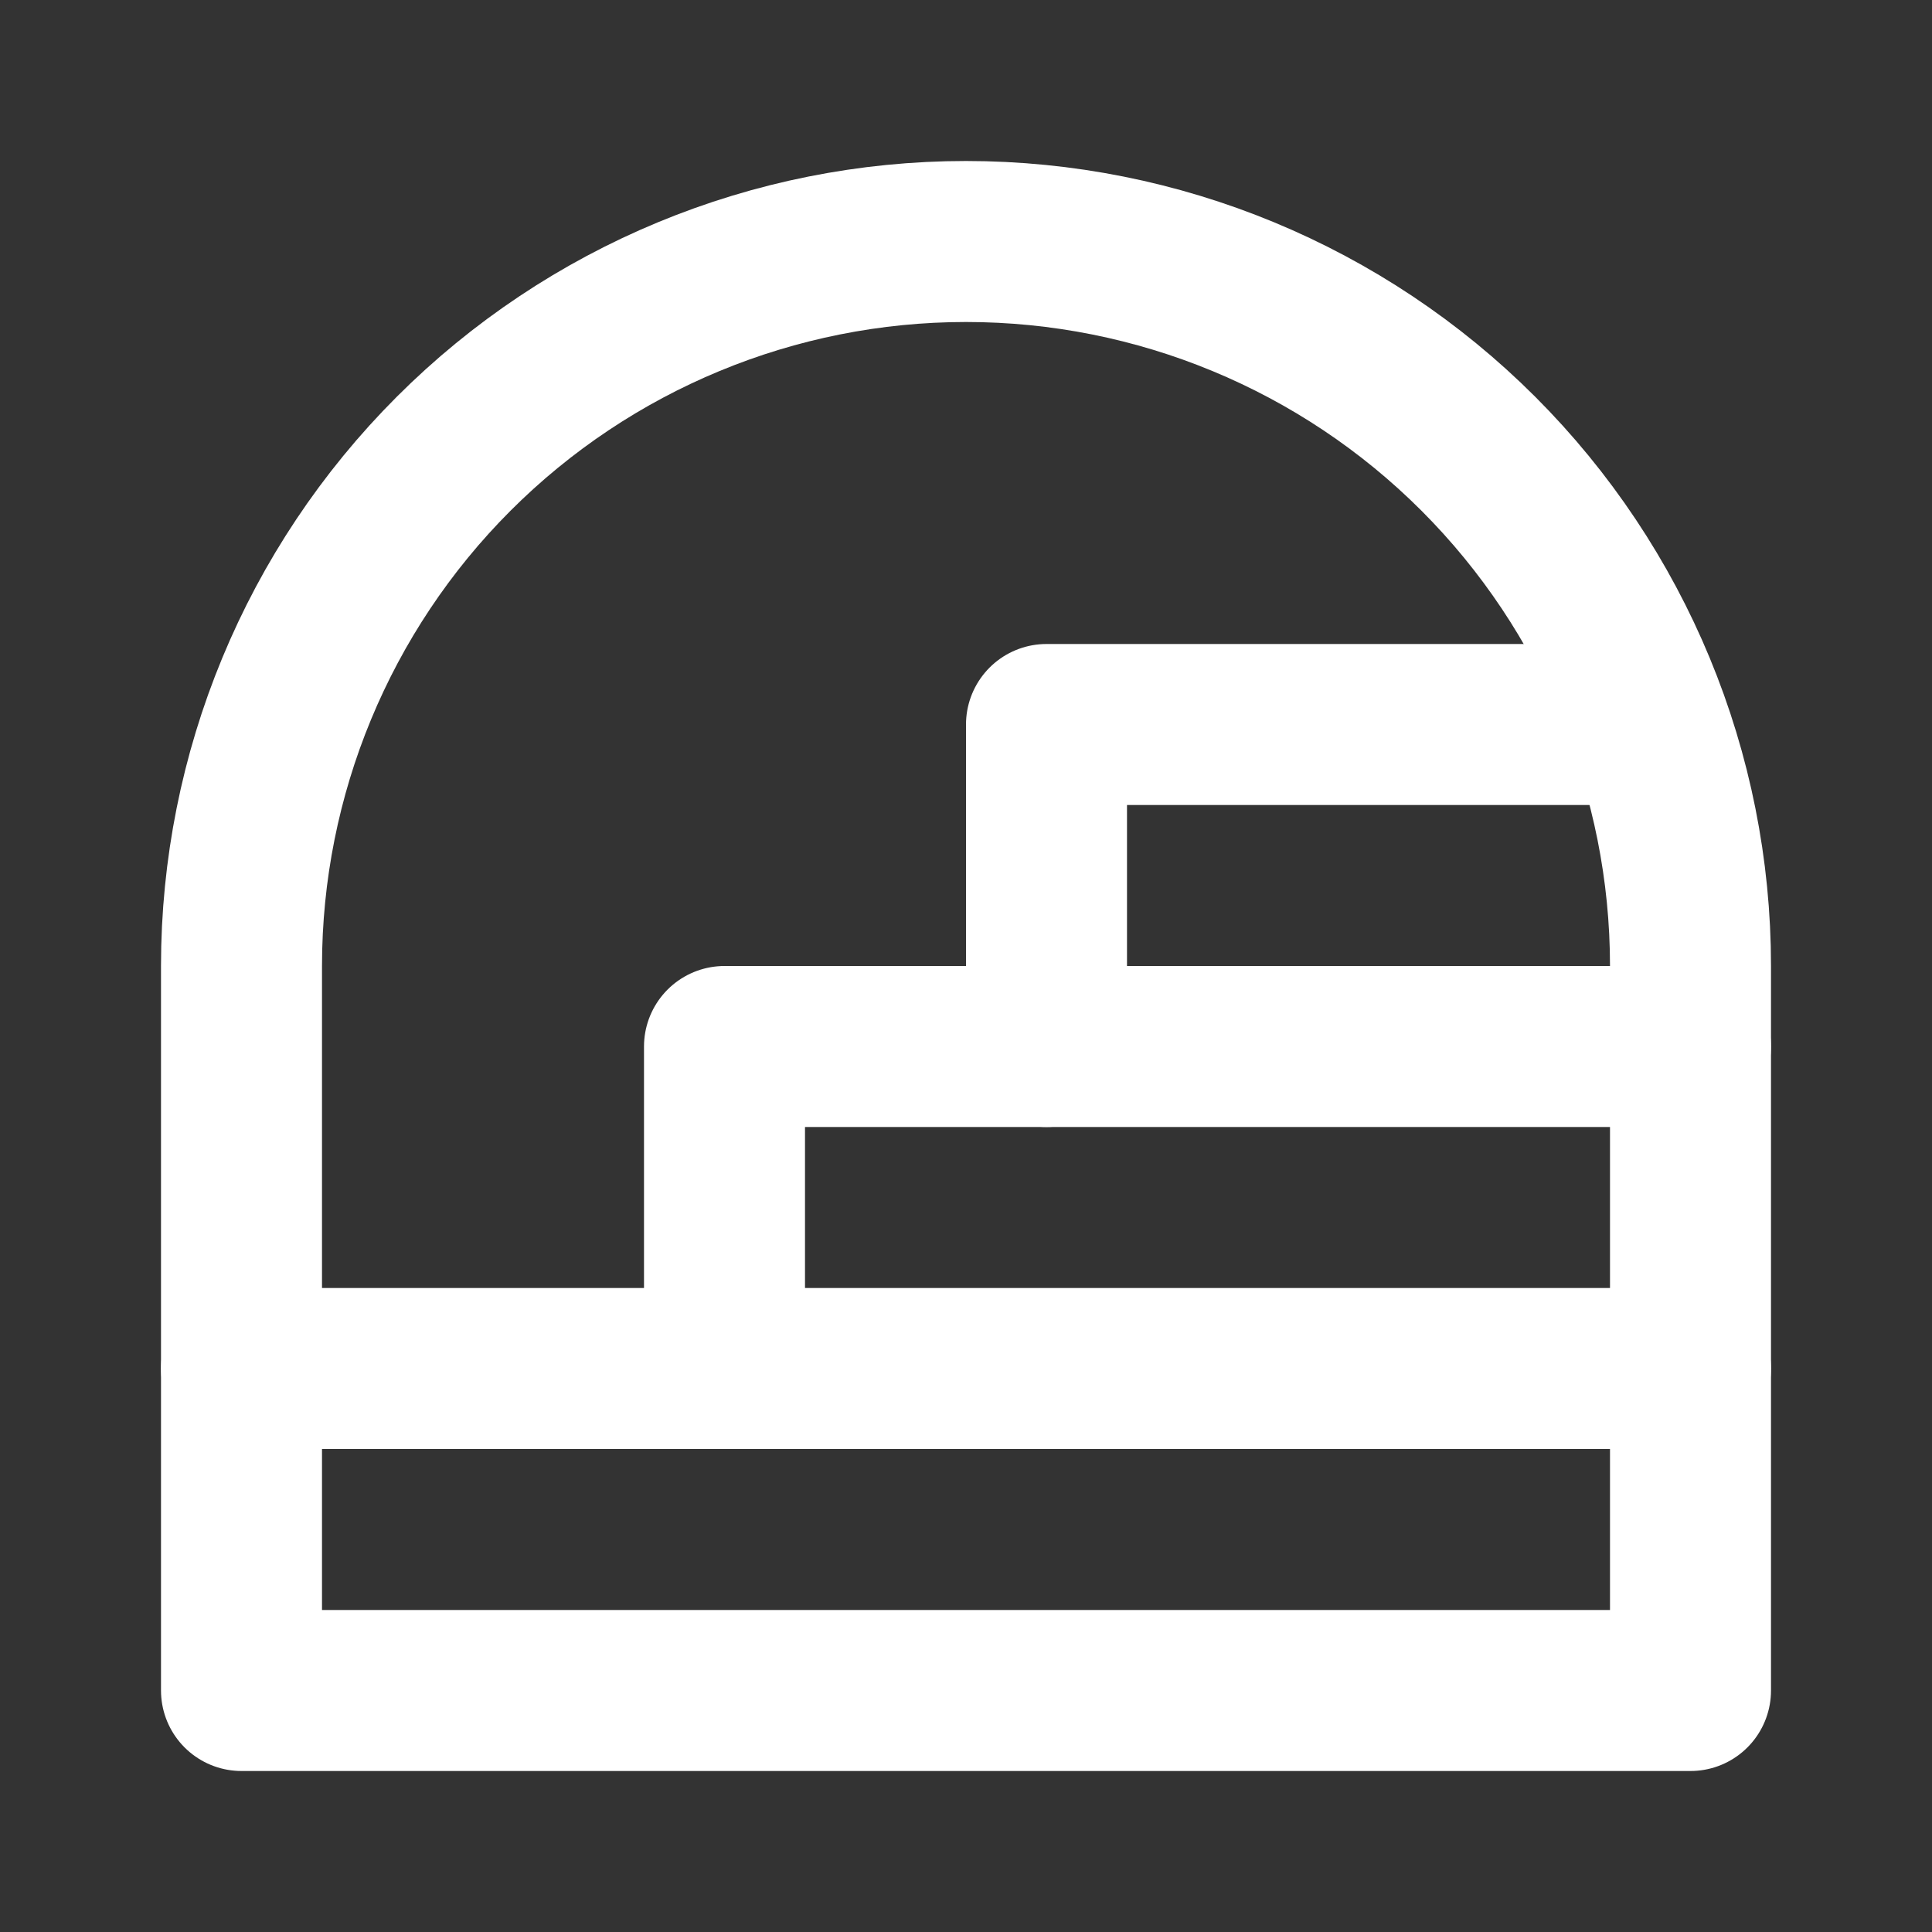
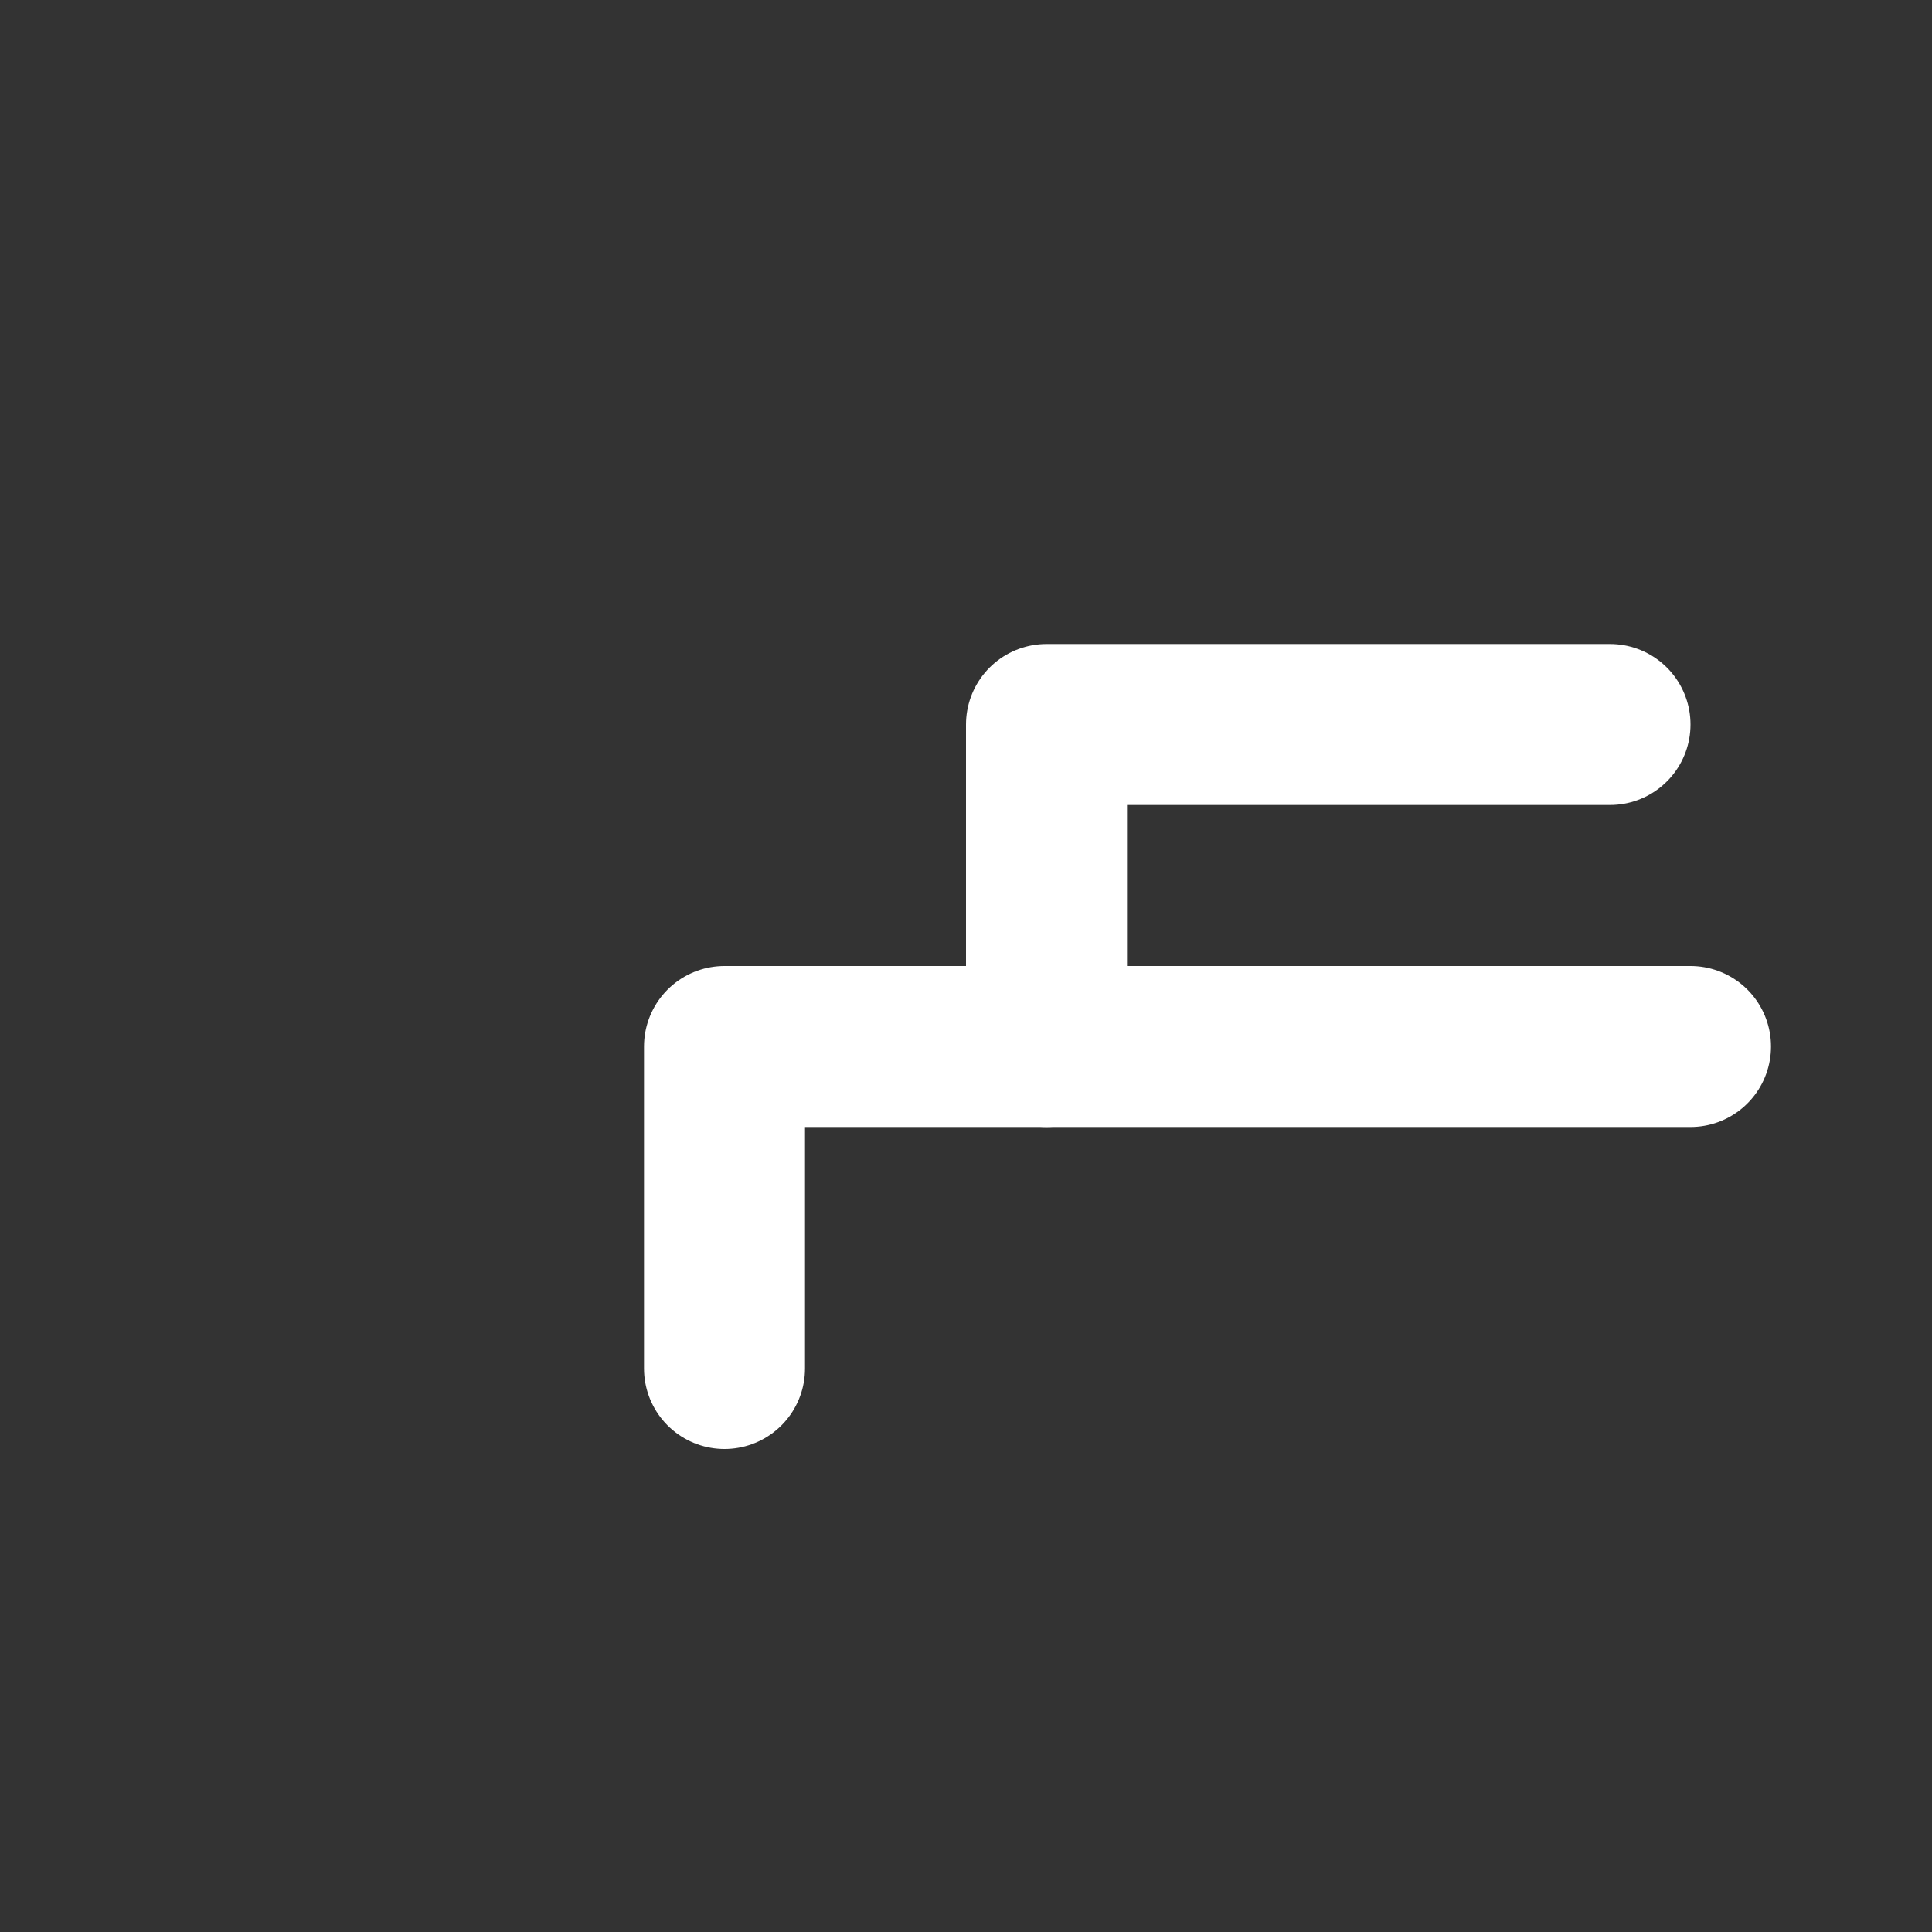
<svg xmlns="http://www.w3.org/2000/svg" width="72" height="72" viewBox="0 0 72 72" fill="none">
  <rect x="0" y="0" width="72" height="72" fill="#333333" stroke="none" />
-   <path d="M9 63H63V36C63 28.839 60.155 21.972 55.092 16.908C50.028 11.845 43.161 9 36 9C28.839 9 21.972 11.845 16.908 16.908C11.845 21.972 9 28.839 9 36V63Z" stroke="white" stroke-width="6" stroke-linecap="round" stroke-linejoin="round" />
-   <path d="M9 51L63 51" stroke="white" stroke-width="6" stroke-linecap="round" stroke-linejoin="round" />
  <path d="M27 51V39H63" stroke="white" stroke-width="6" stroke-linecap="round" stroke-linejoin="round" />
  <path d="M39 39V27H60" stroke="white" stroke-width="6" stroke-linecap="round" stroke-linejoin="round" />
</svg>